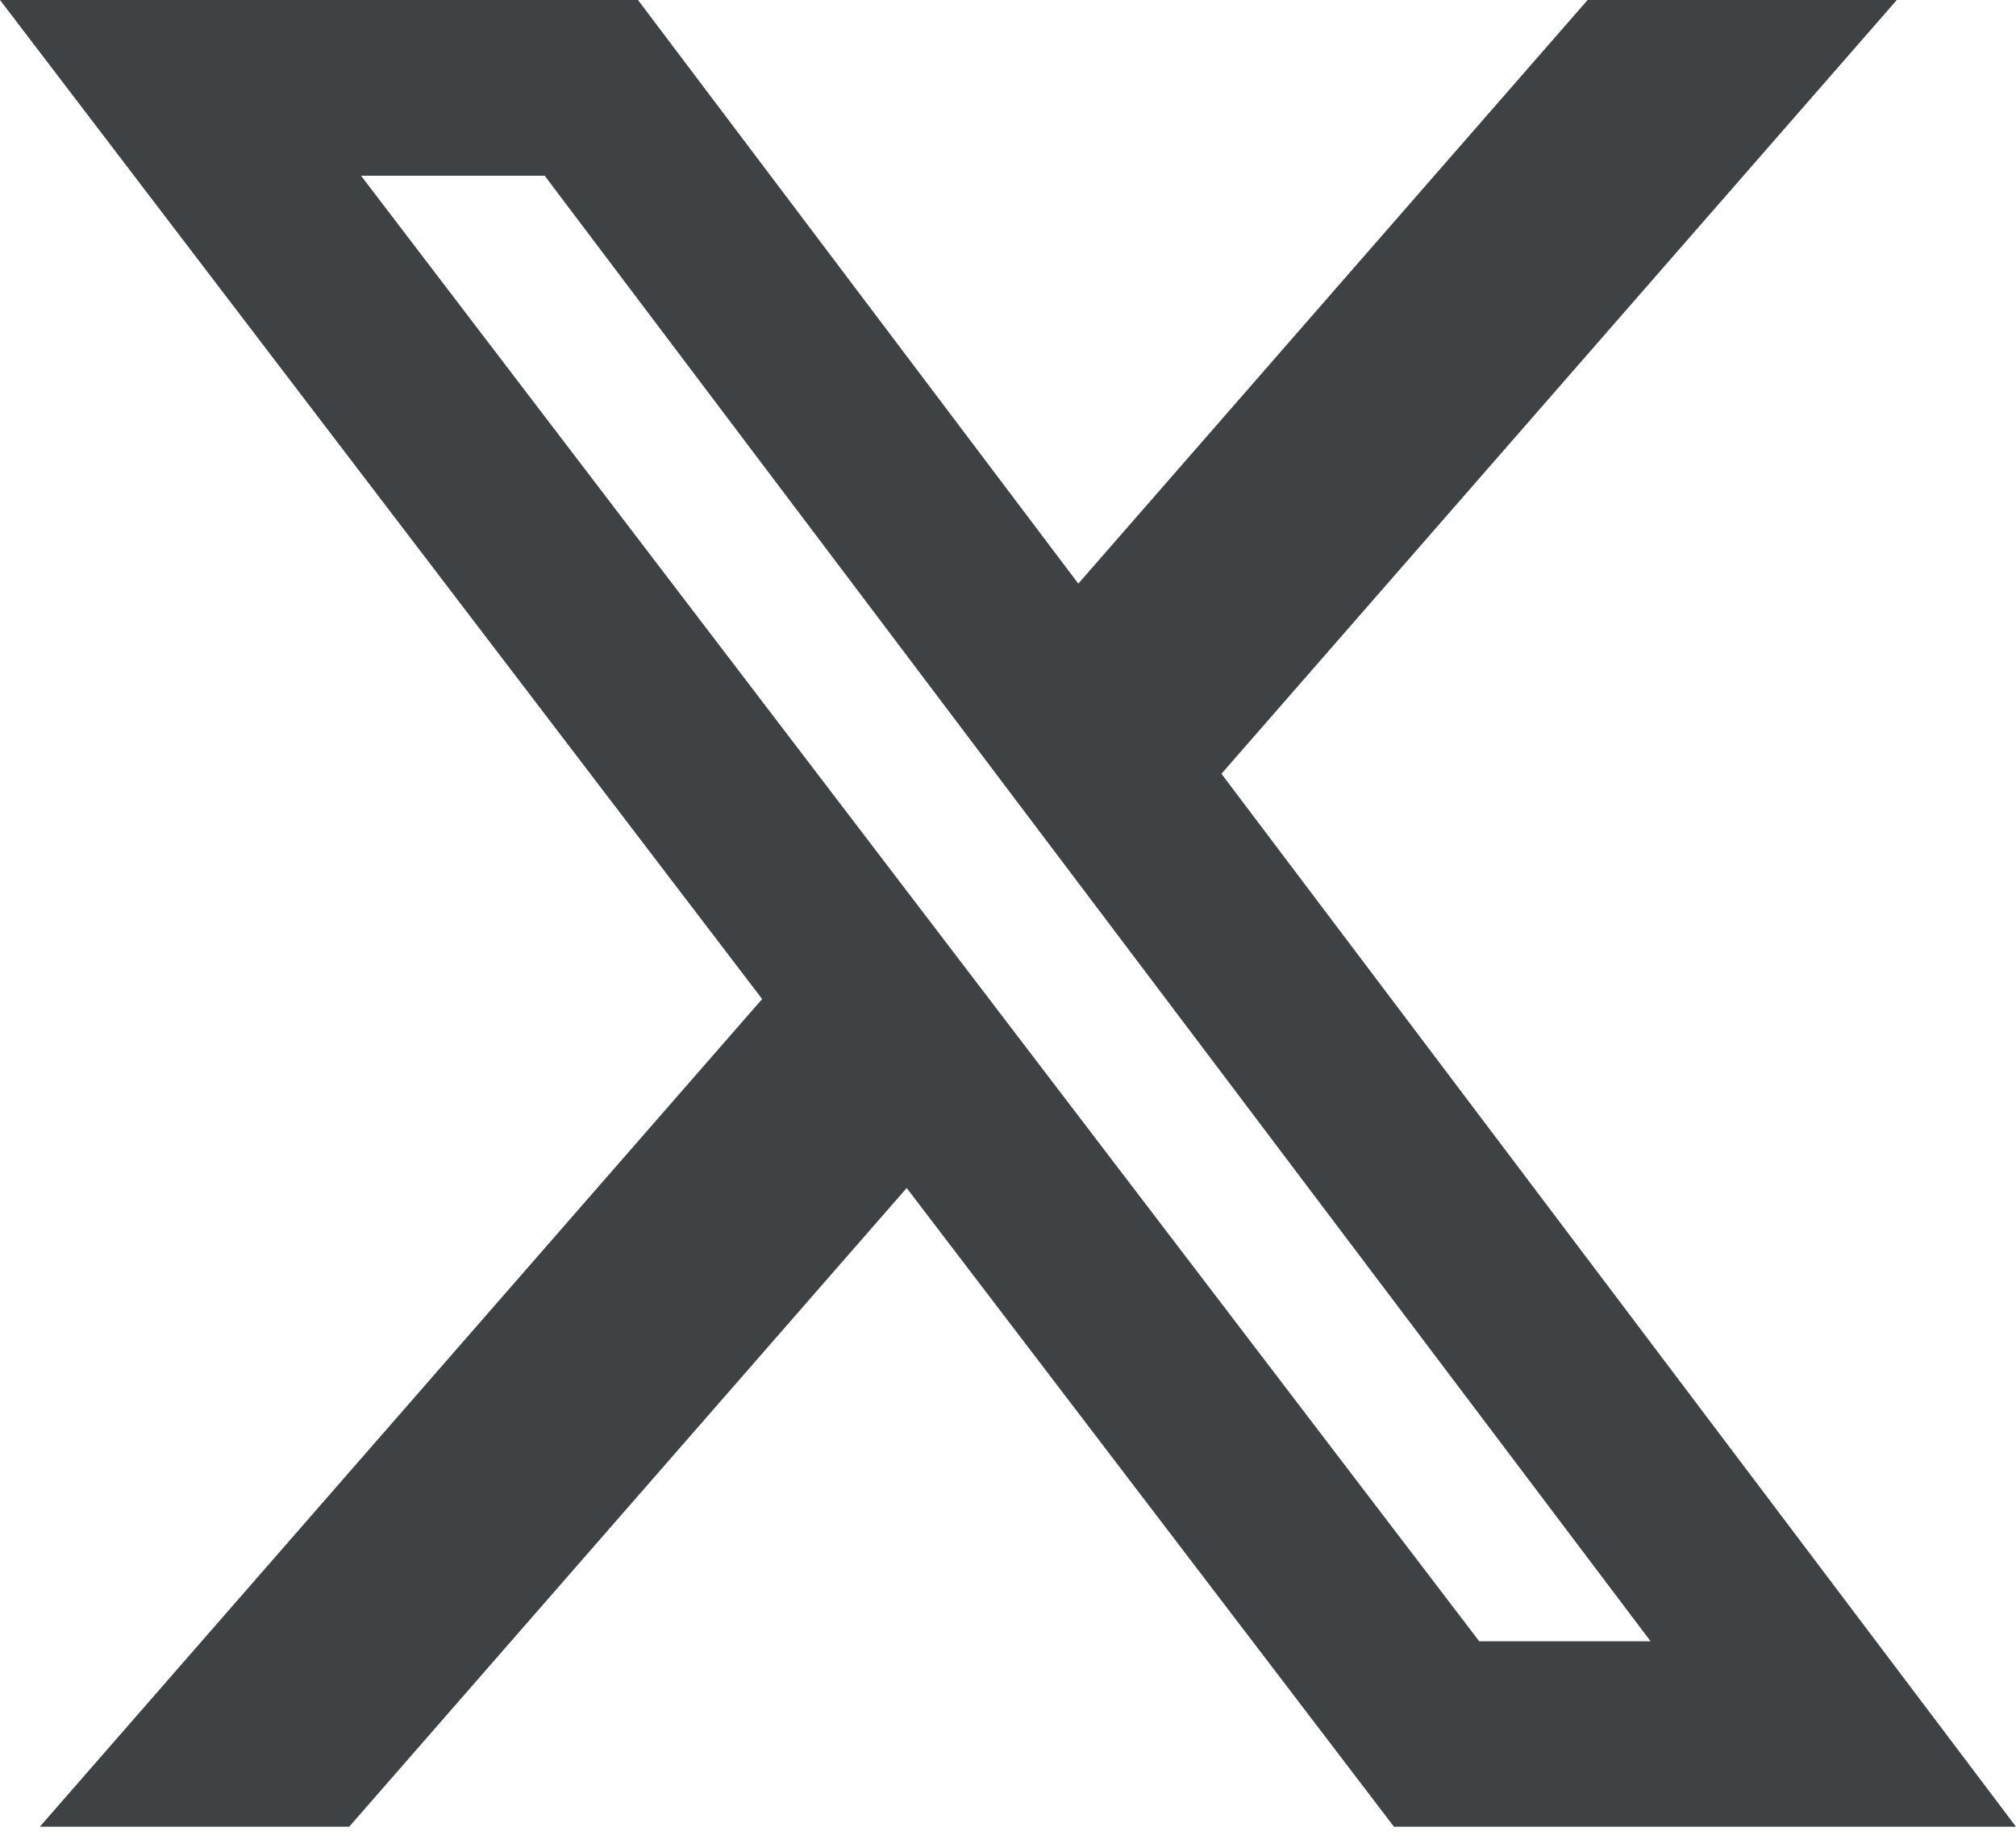
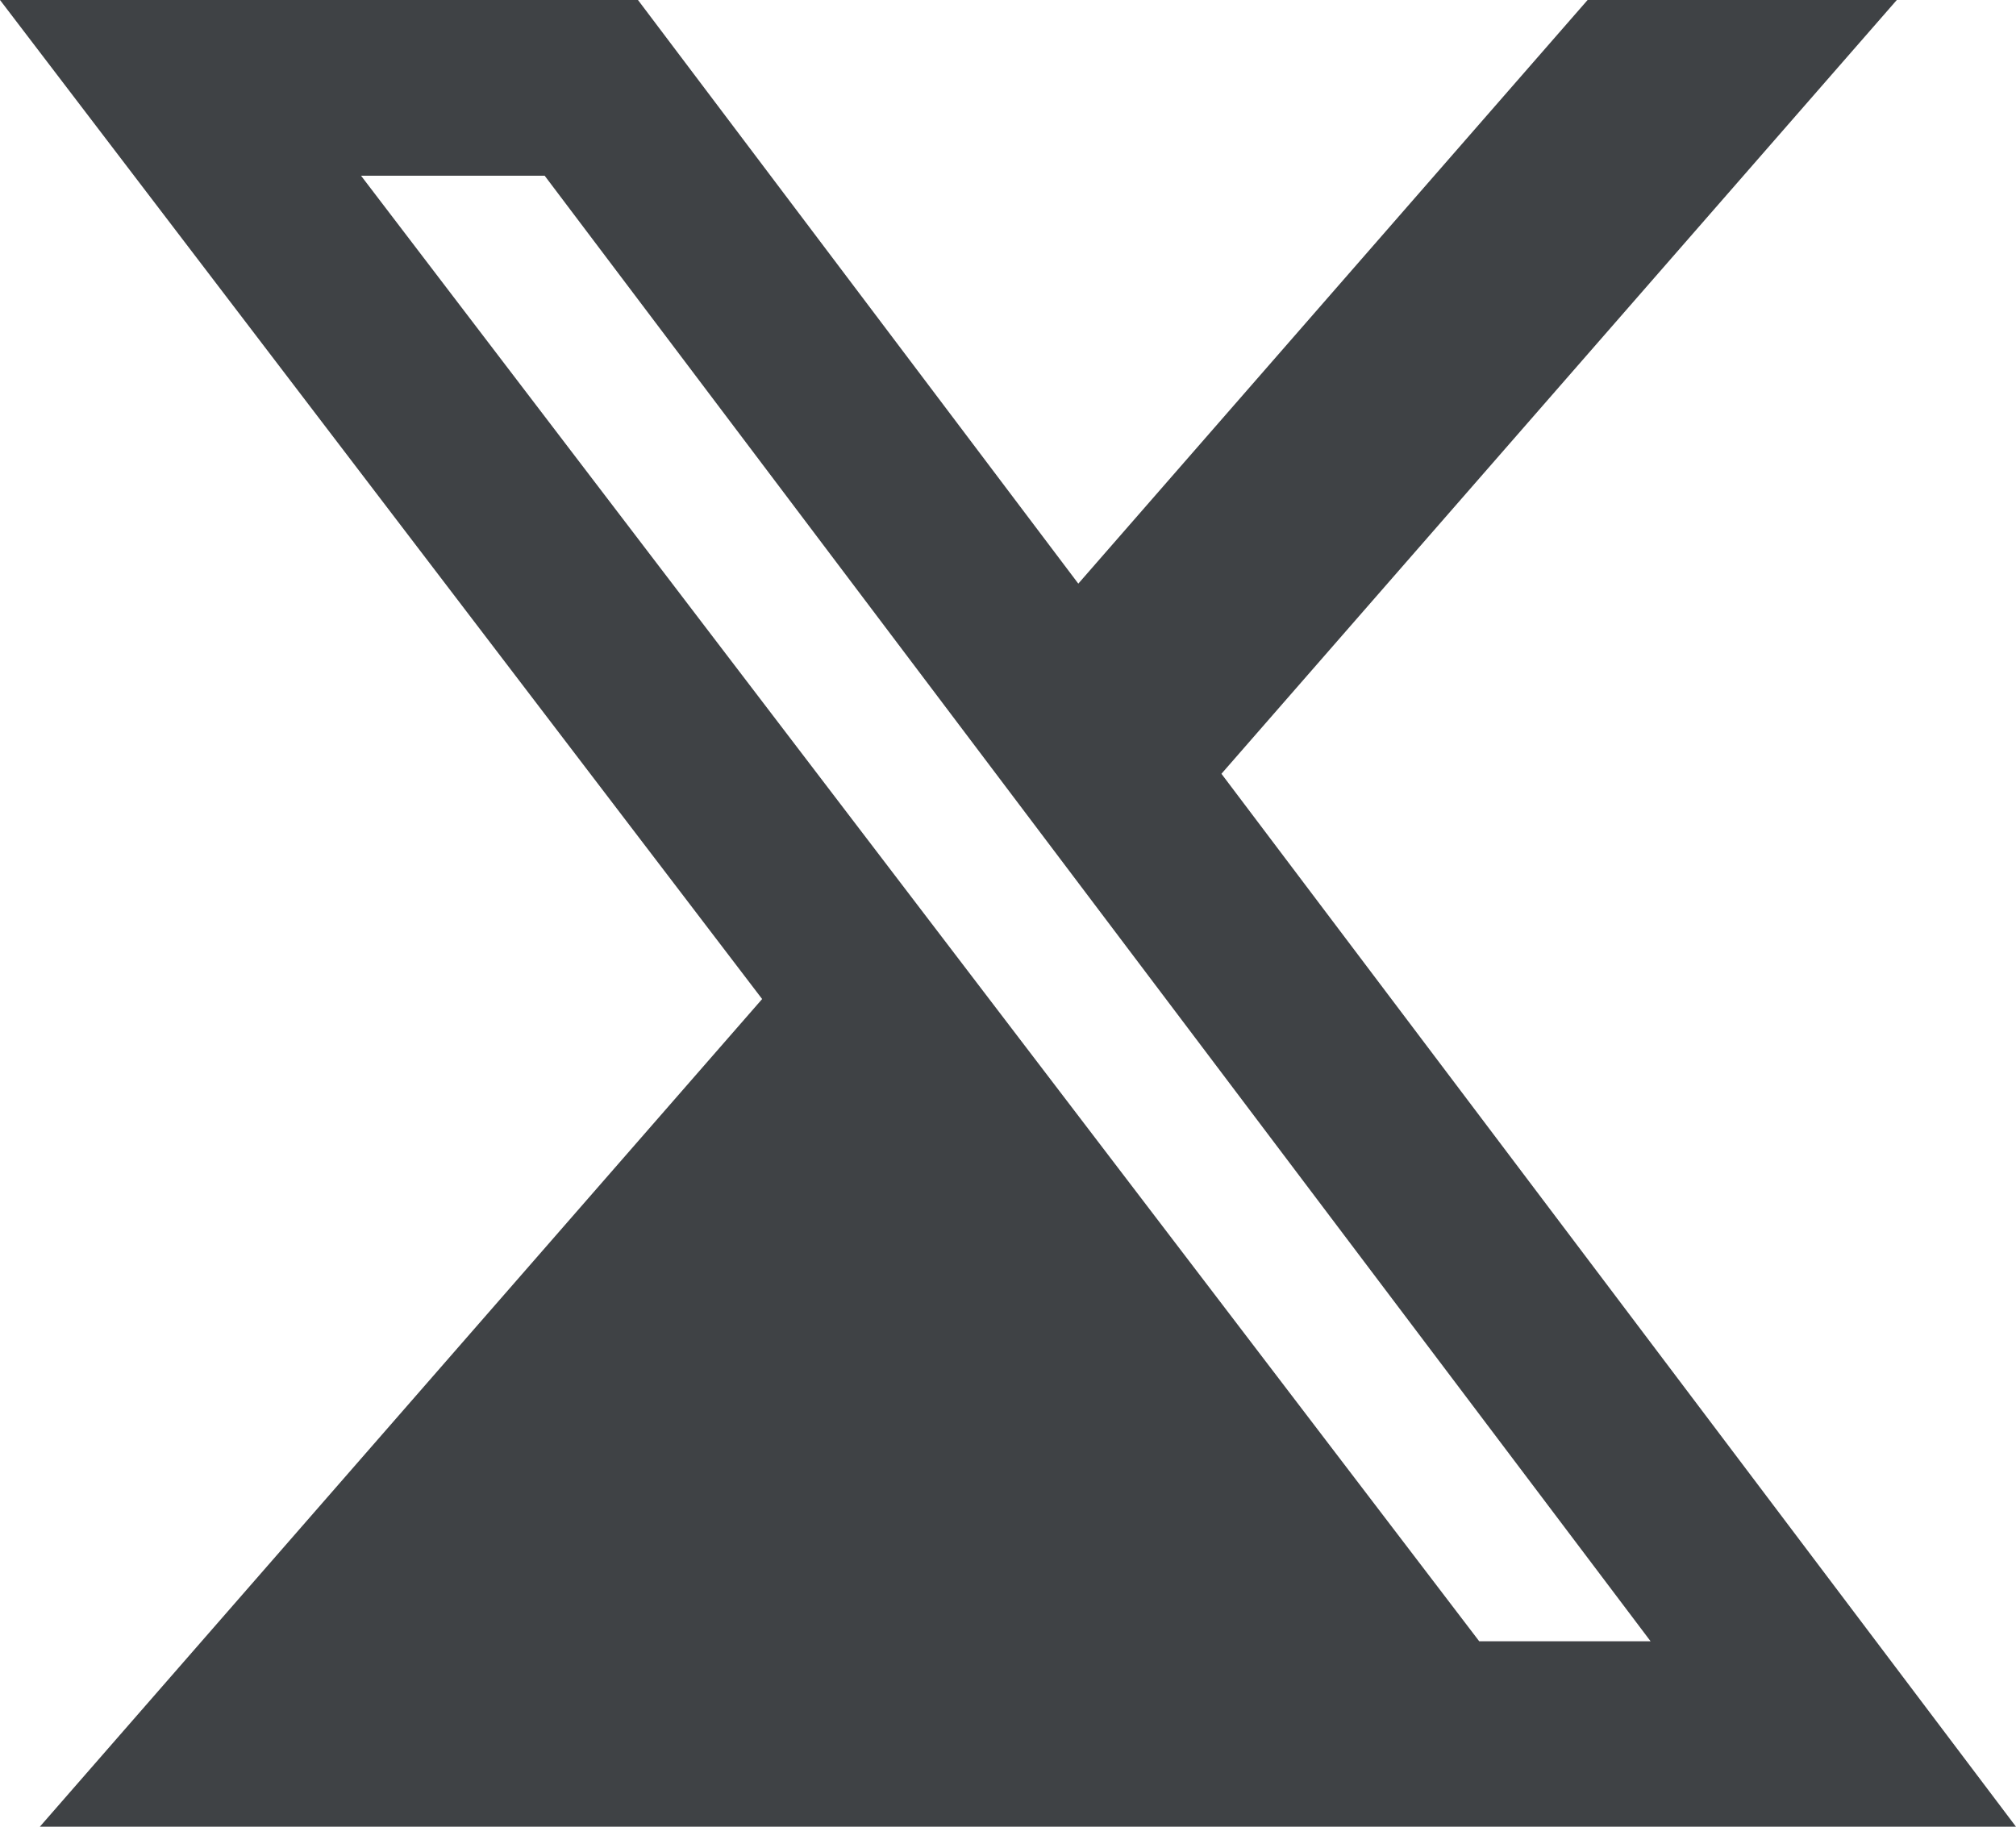
<svg xmlns="http://www.w3.org/2000/svg" width="24" height="22" viewBox="0 0 24 22" fill="none">
-   <path d="M18.9 0H22.581L14.541 9.213L24 21.75H16.595L10.794 14.145L4.157 21.75H0.474L9.073 11.895L0 0H7.595L12.837 6.949L18.9 0ZM17.61 19.542H19.65L6.484 2.092H4.298L17.61 19.542Z" fill="#3F4245" />
+   <path d="M18.9 0H22.581L14.541 9.213L24 21.75H16.595L4.157 21.75H0.474L9.073 11.895L0 0H7.595L12.837 6.949L18.9 0ZM17.61 19.542H19.65L6.484 2.092H4.298L17.61 19.542Z" fill="#3F4245" />
</svg>